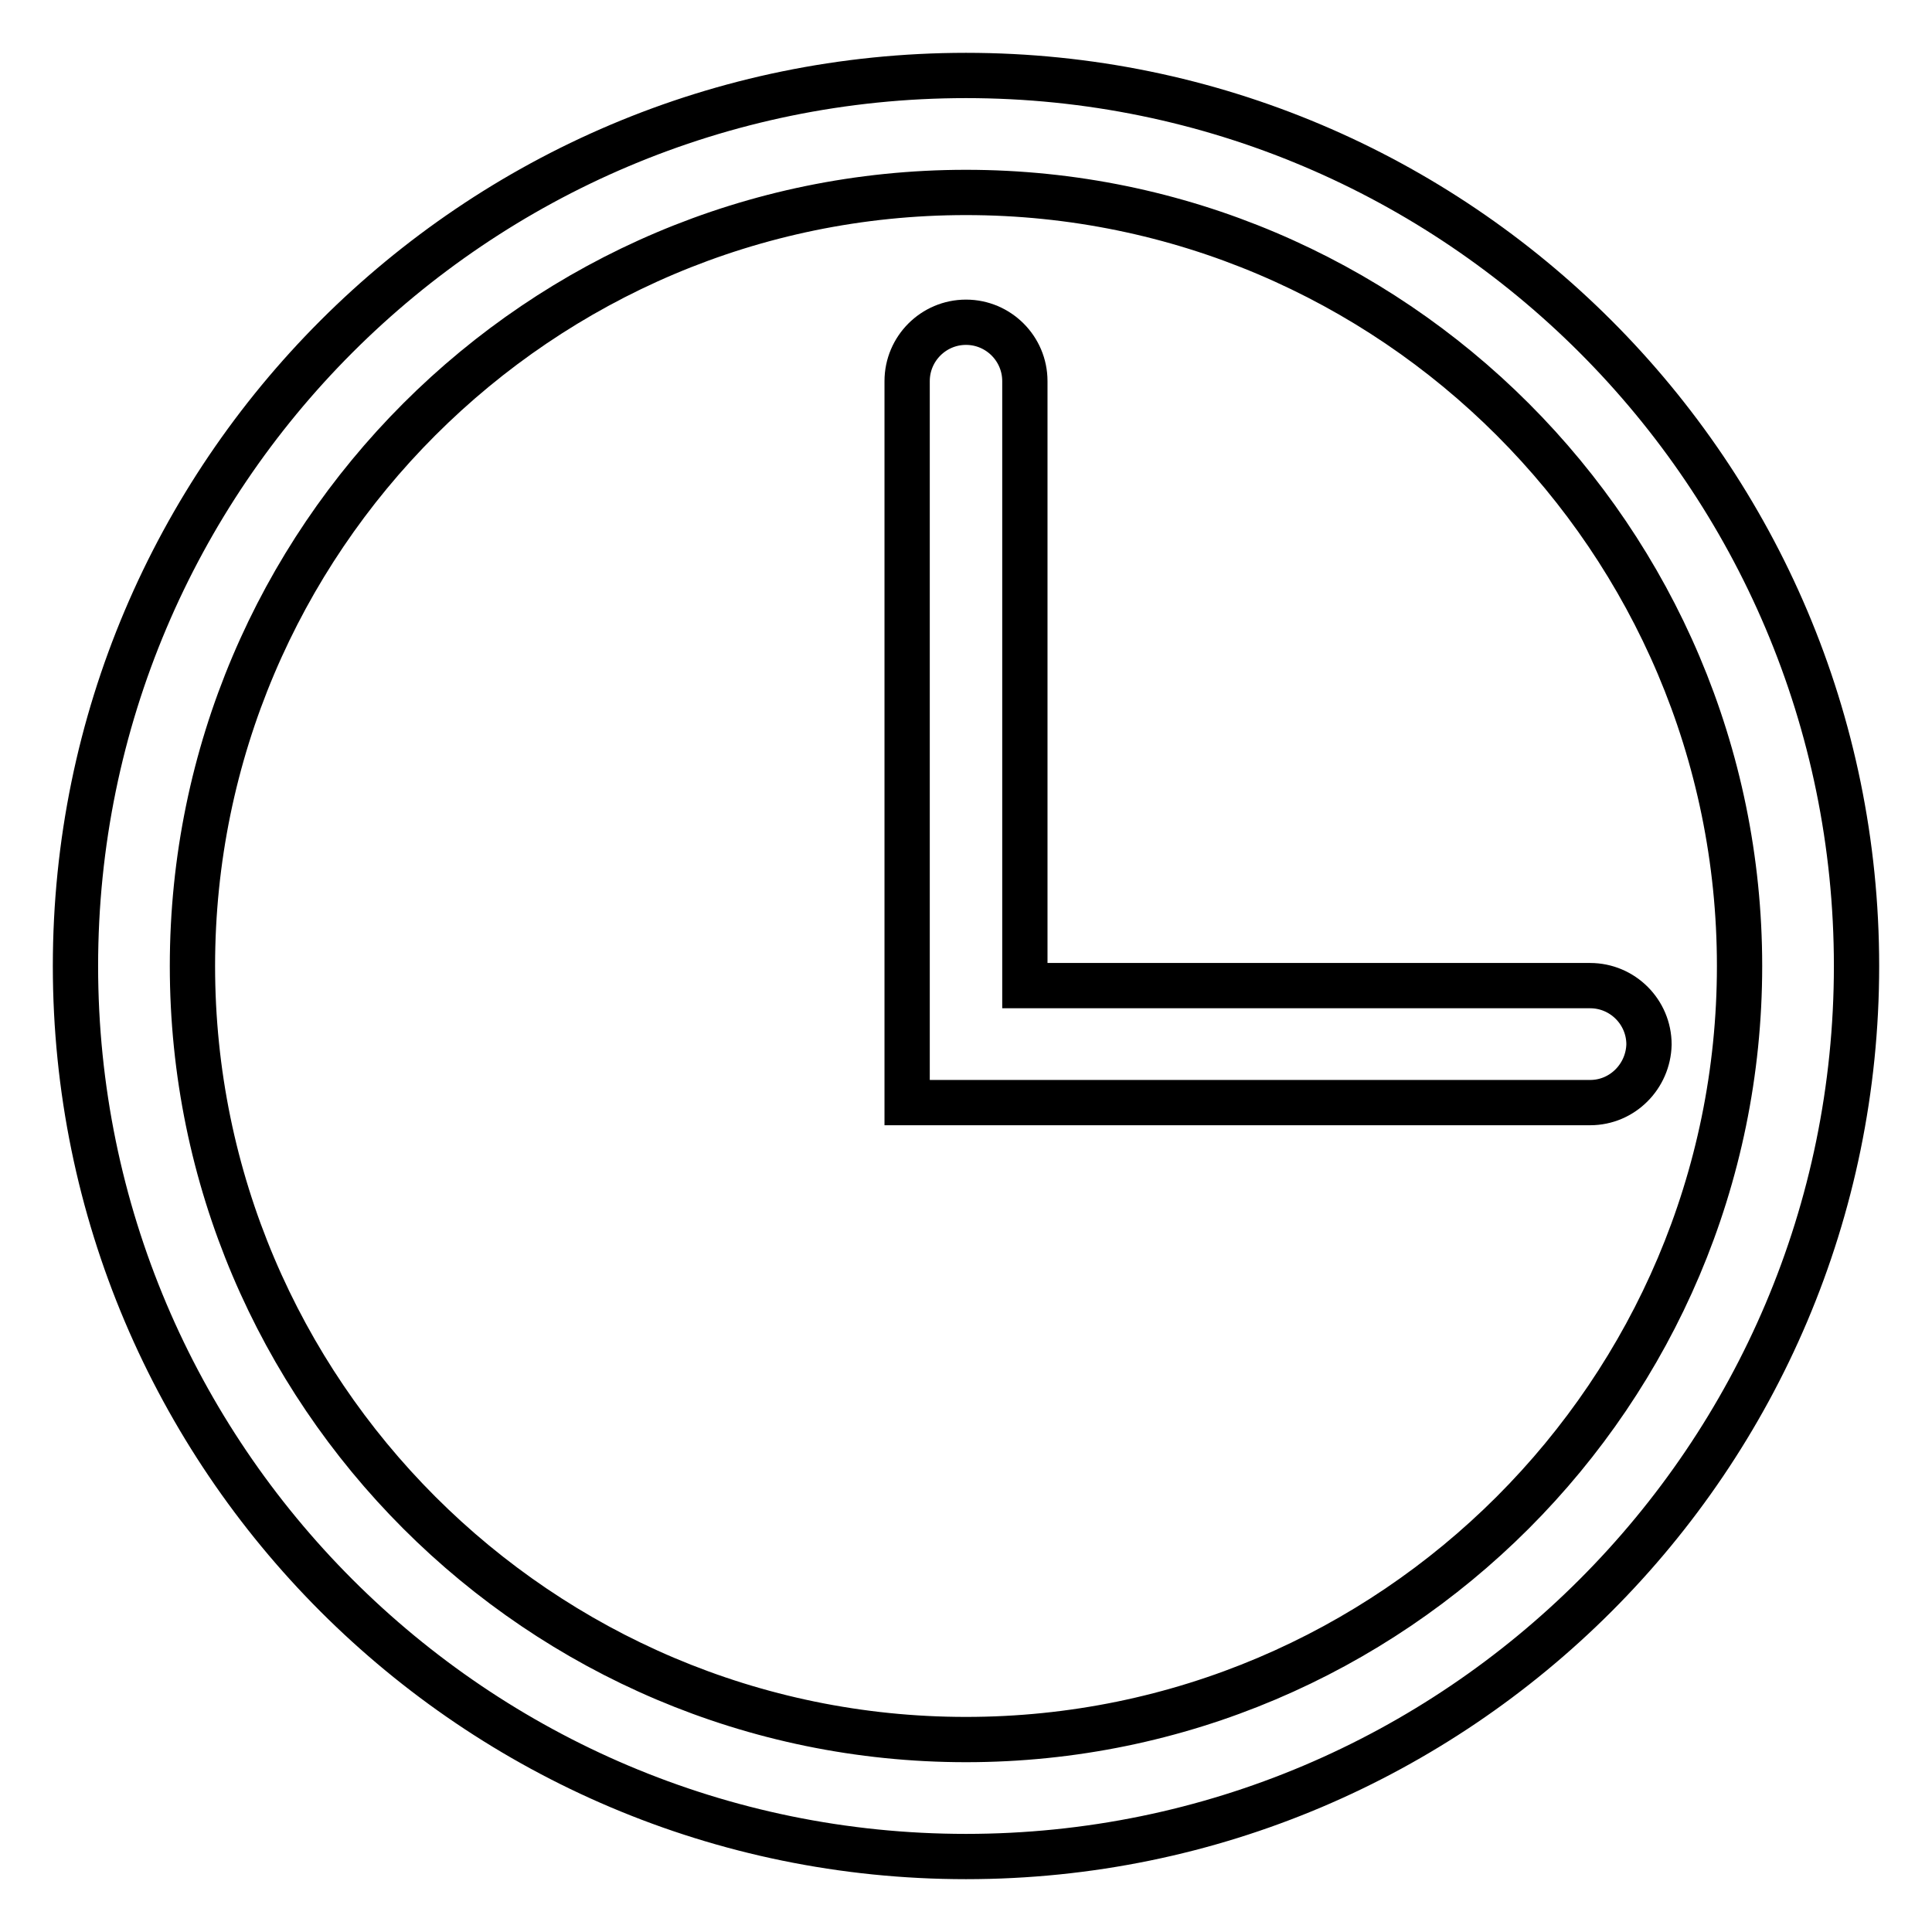
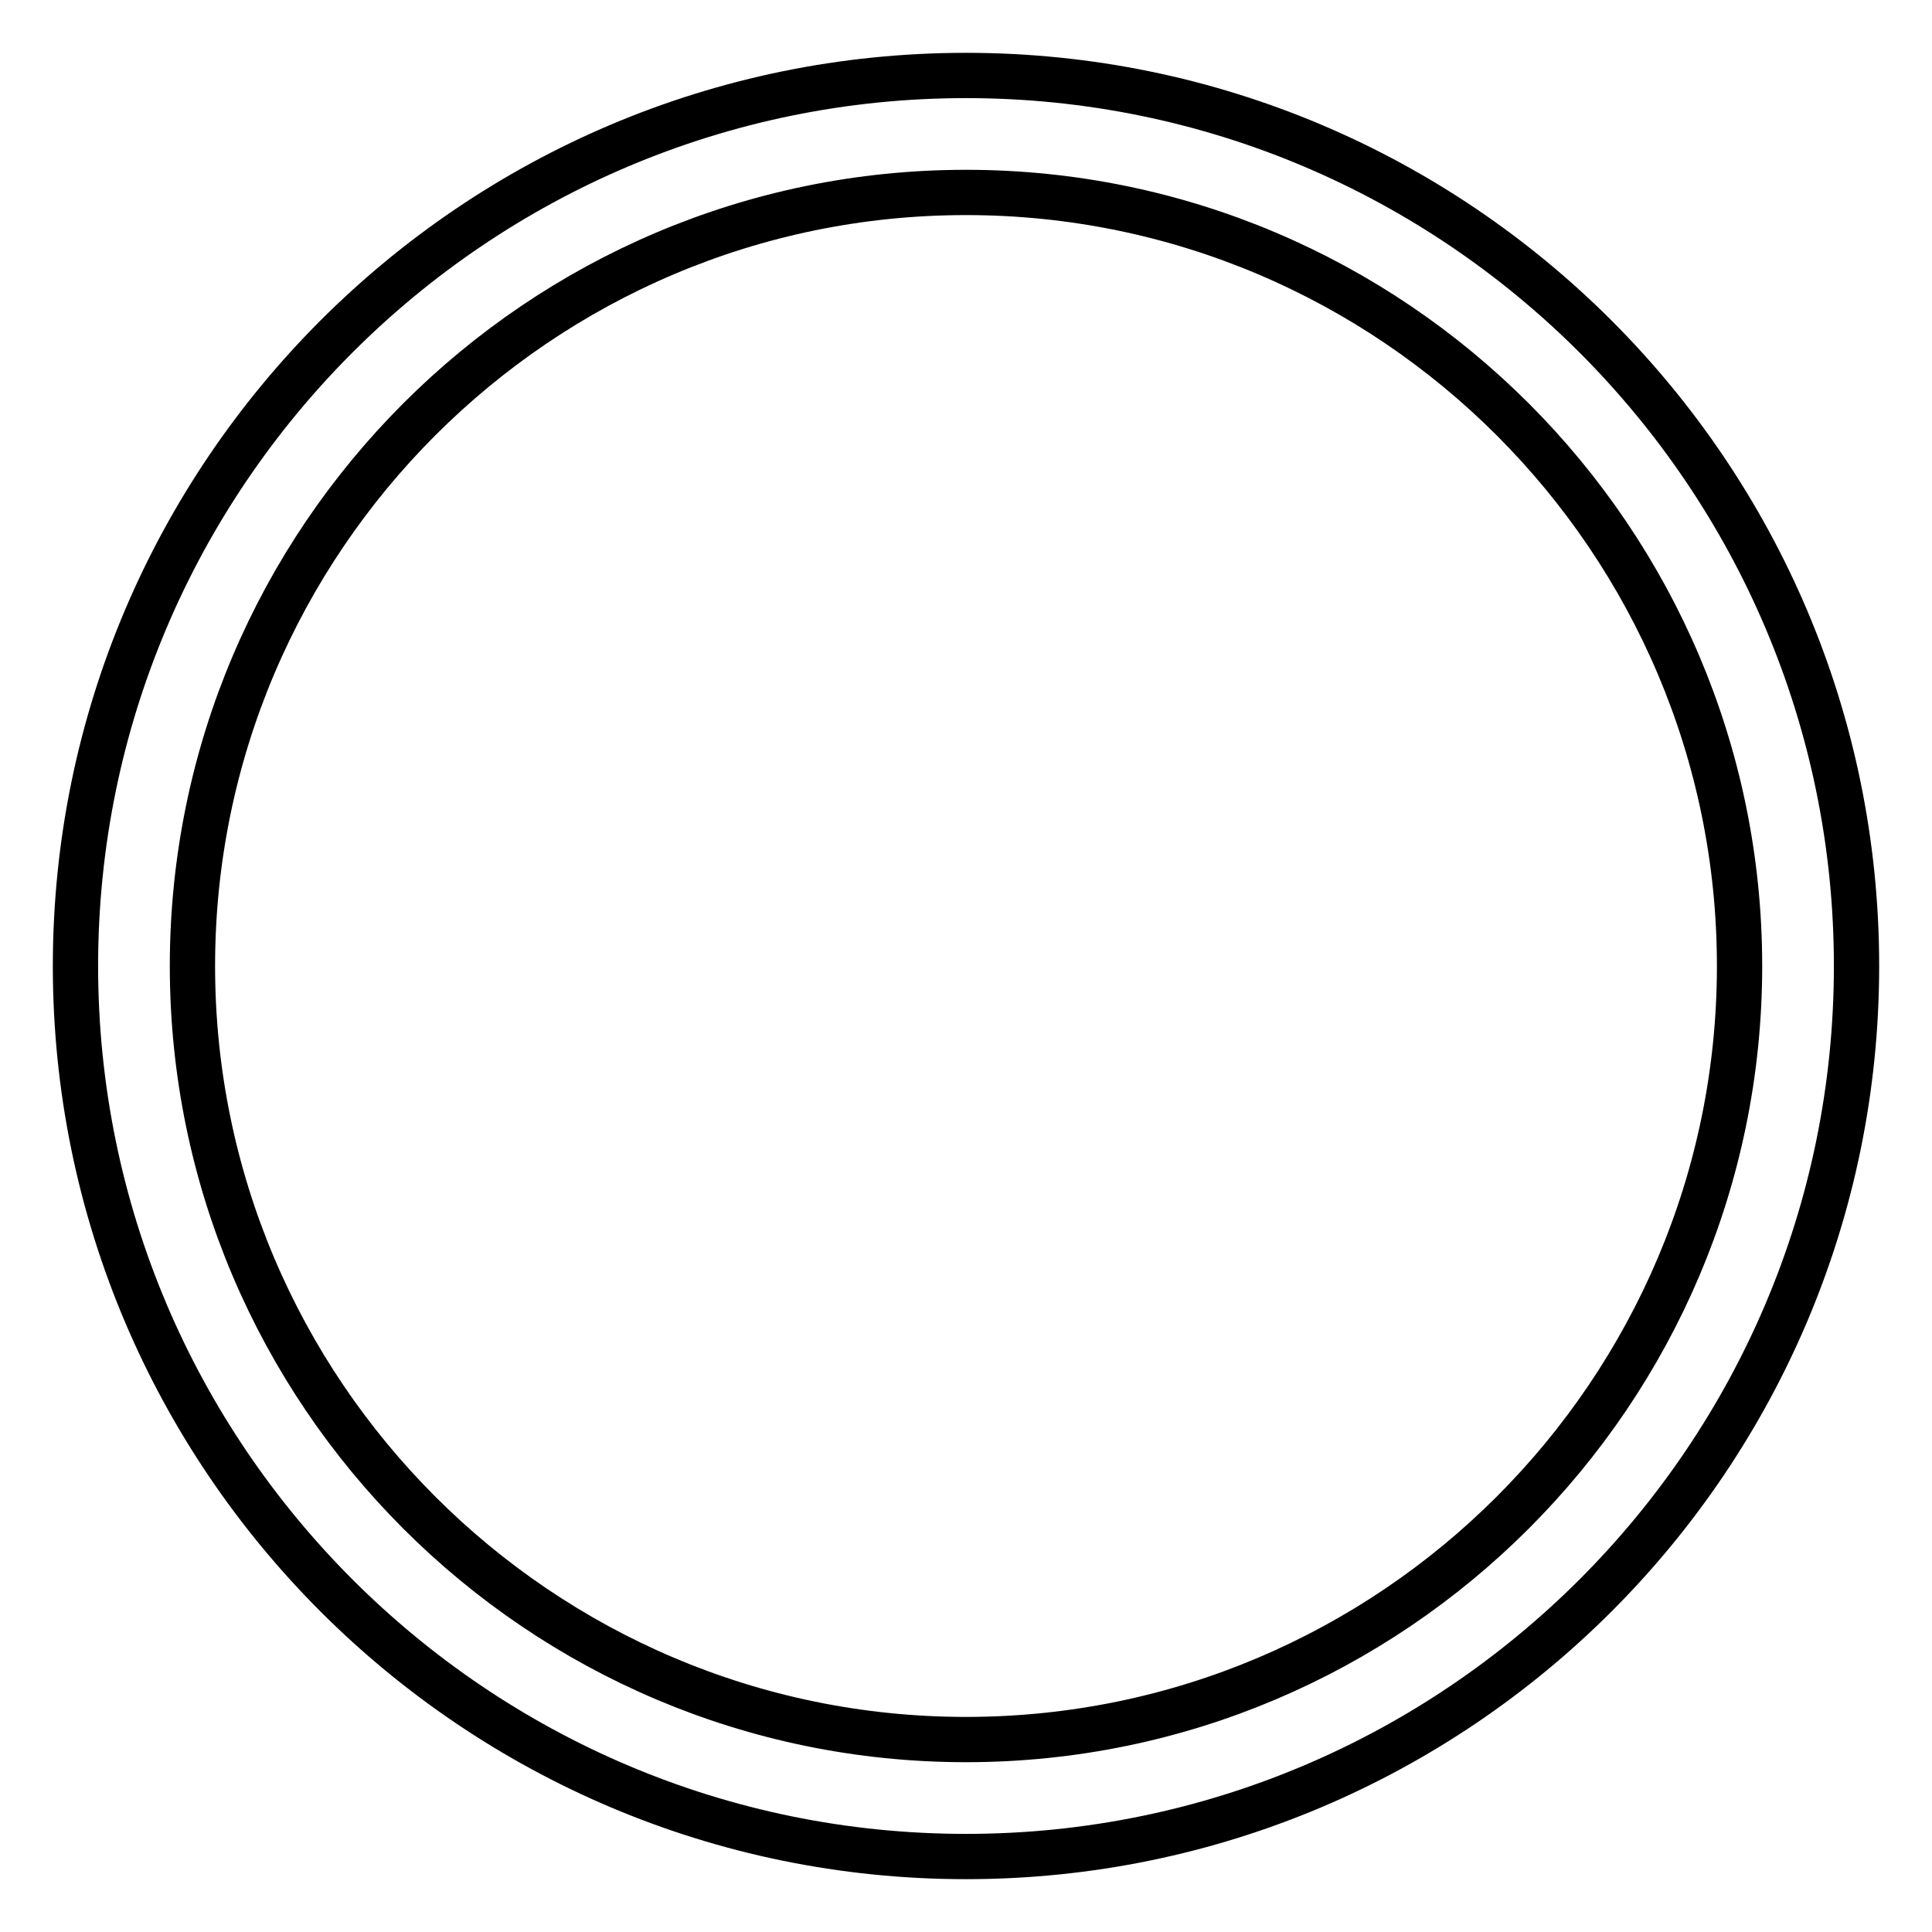
<svg xmlns="http://www.w3.org/2000/svg" version="1.1" x="0px" y="0px" viewBox="0 0 256 256" enable-background="new 0 0 256 256" xml:space="preserve">
  <g>
    <g>
      <path stroke-width="6" fill-opacity="0" stroke="#000000" d="M128,246c-65.1,0-118-52.9-118-118C10,62.9,62.9,10,128,10c65.1,0,118,52.9,118,118C246,193.1,193.1,246,128,246z M128,25.5c-56.5,0-102.5,46-102.5,102.5s46,102.5,102.5,102.5s102.5-46,102.5-102.5S184.5,25.5,128,25.5z" />
-       <path stroke-width="6" fill-opacity="0" stroke="#000000" d="M210.7,146.1h-90.5V50.5c0-4.3,3.5-7.8,7.8-7.8c4.3,0,7.8,3.5,7.8,7.8v80.1h74.9c4.3,0,7.8,3.5,7.8,7.8C218.4,142.6,215,146.1,210.7,146.1z" />
    </g>
  </g>
</svg>